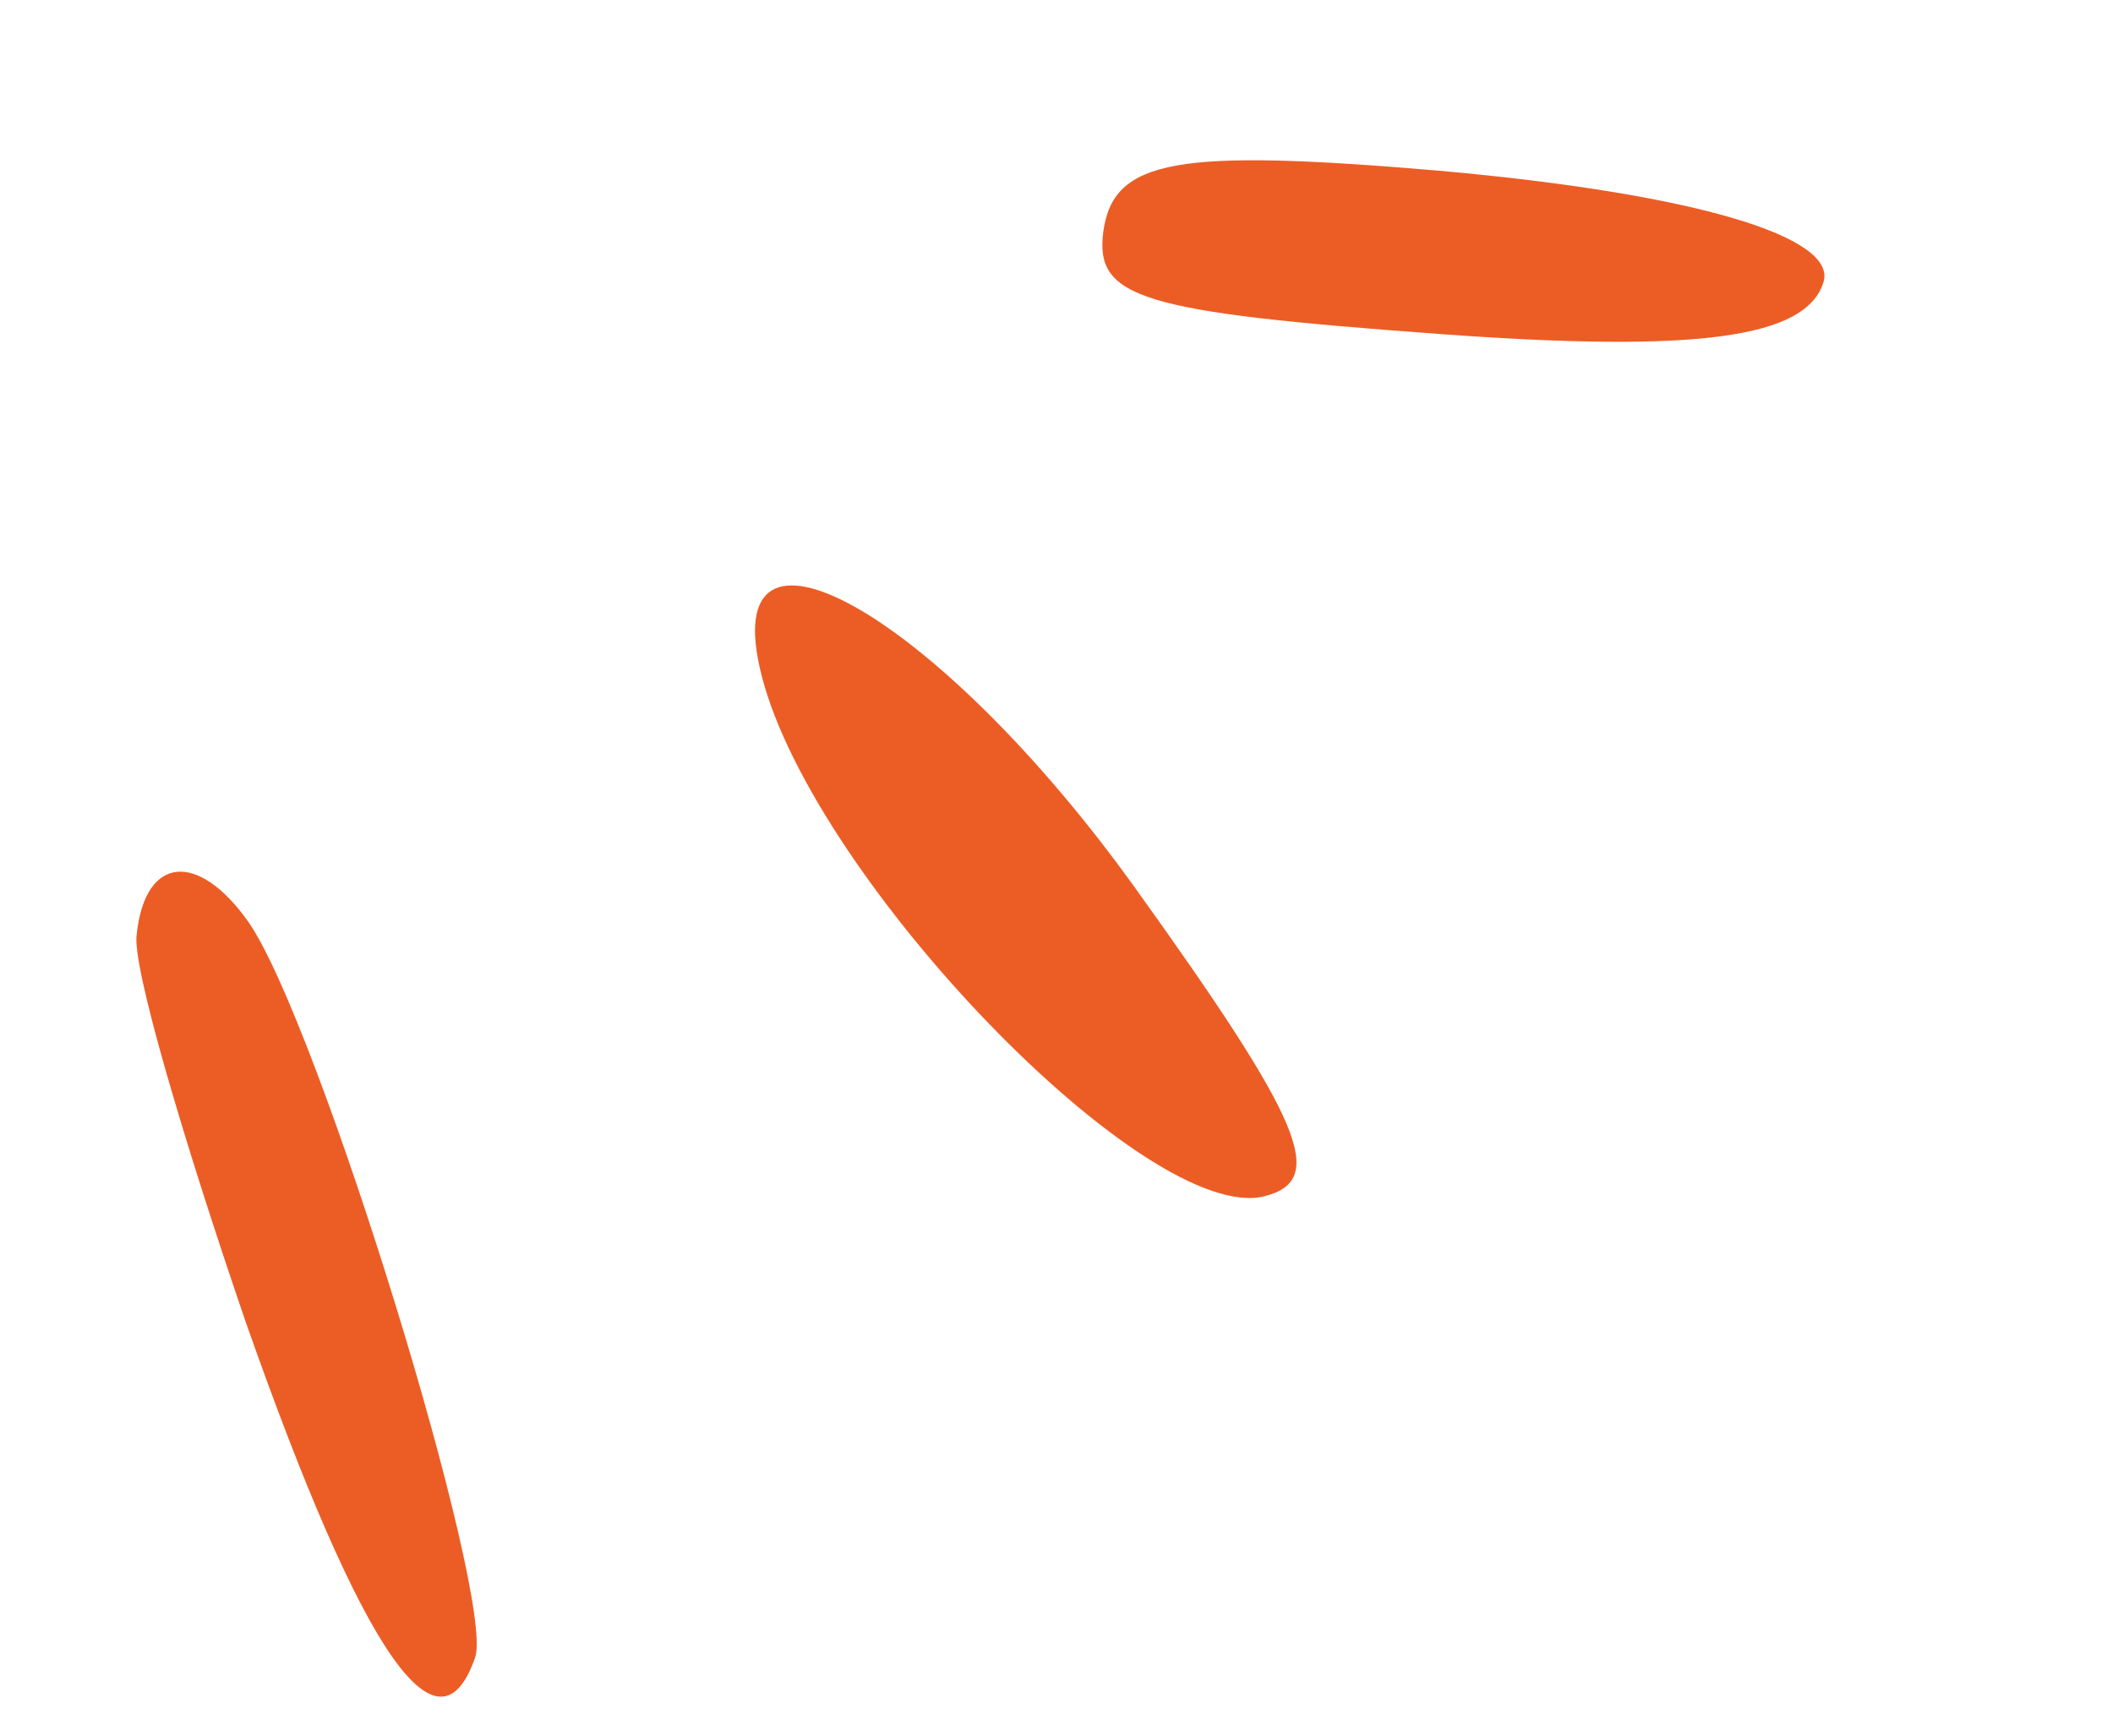
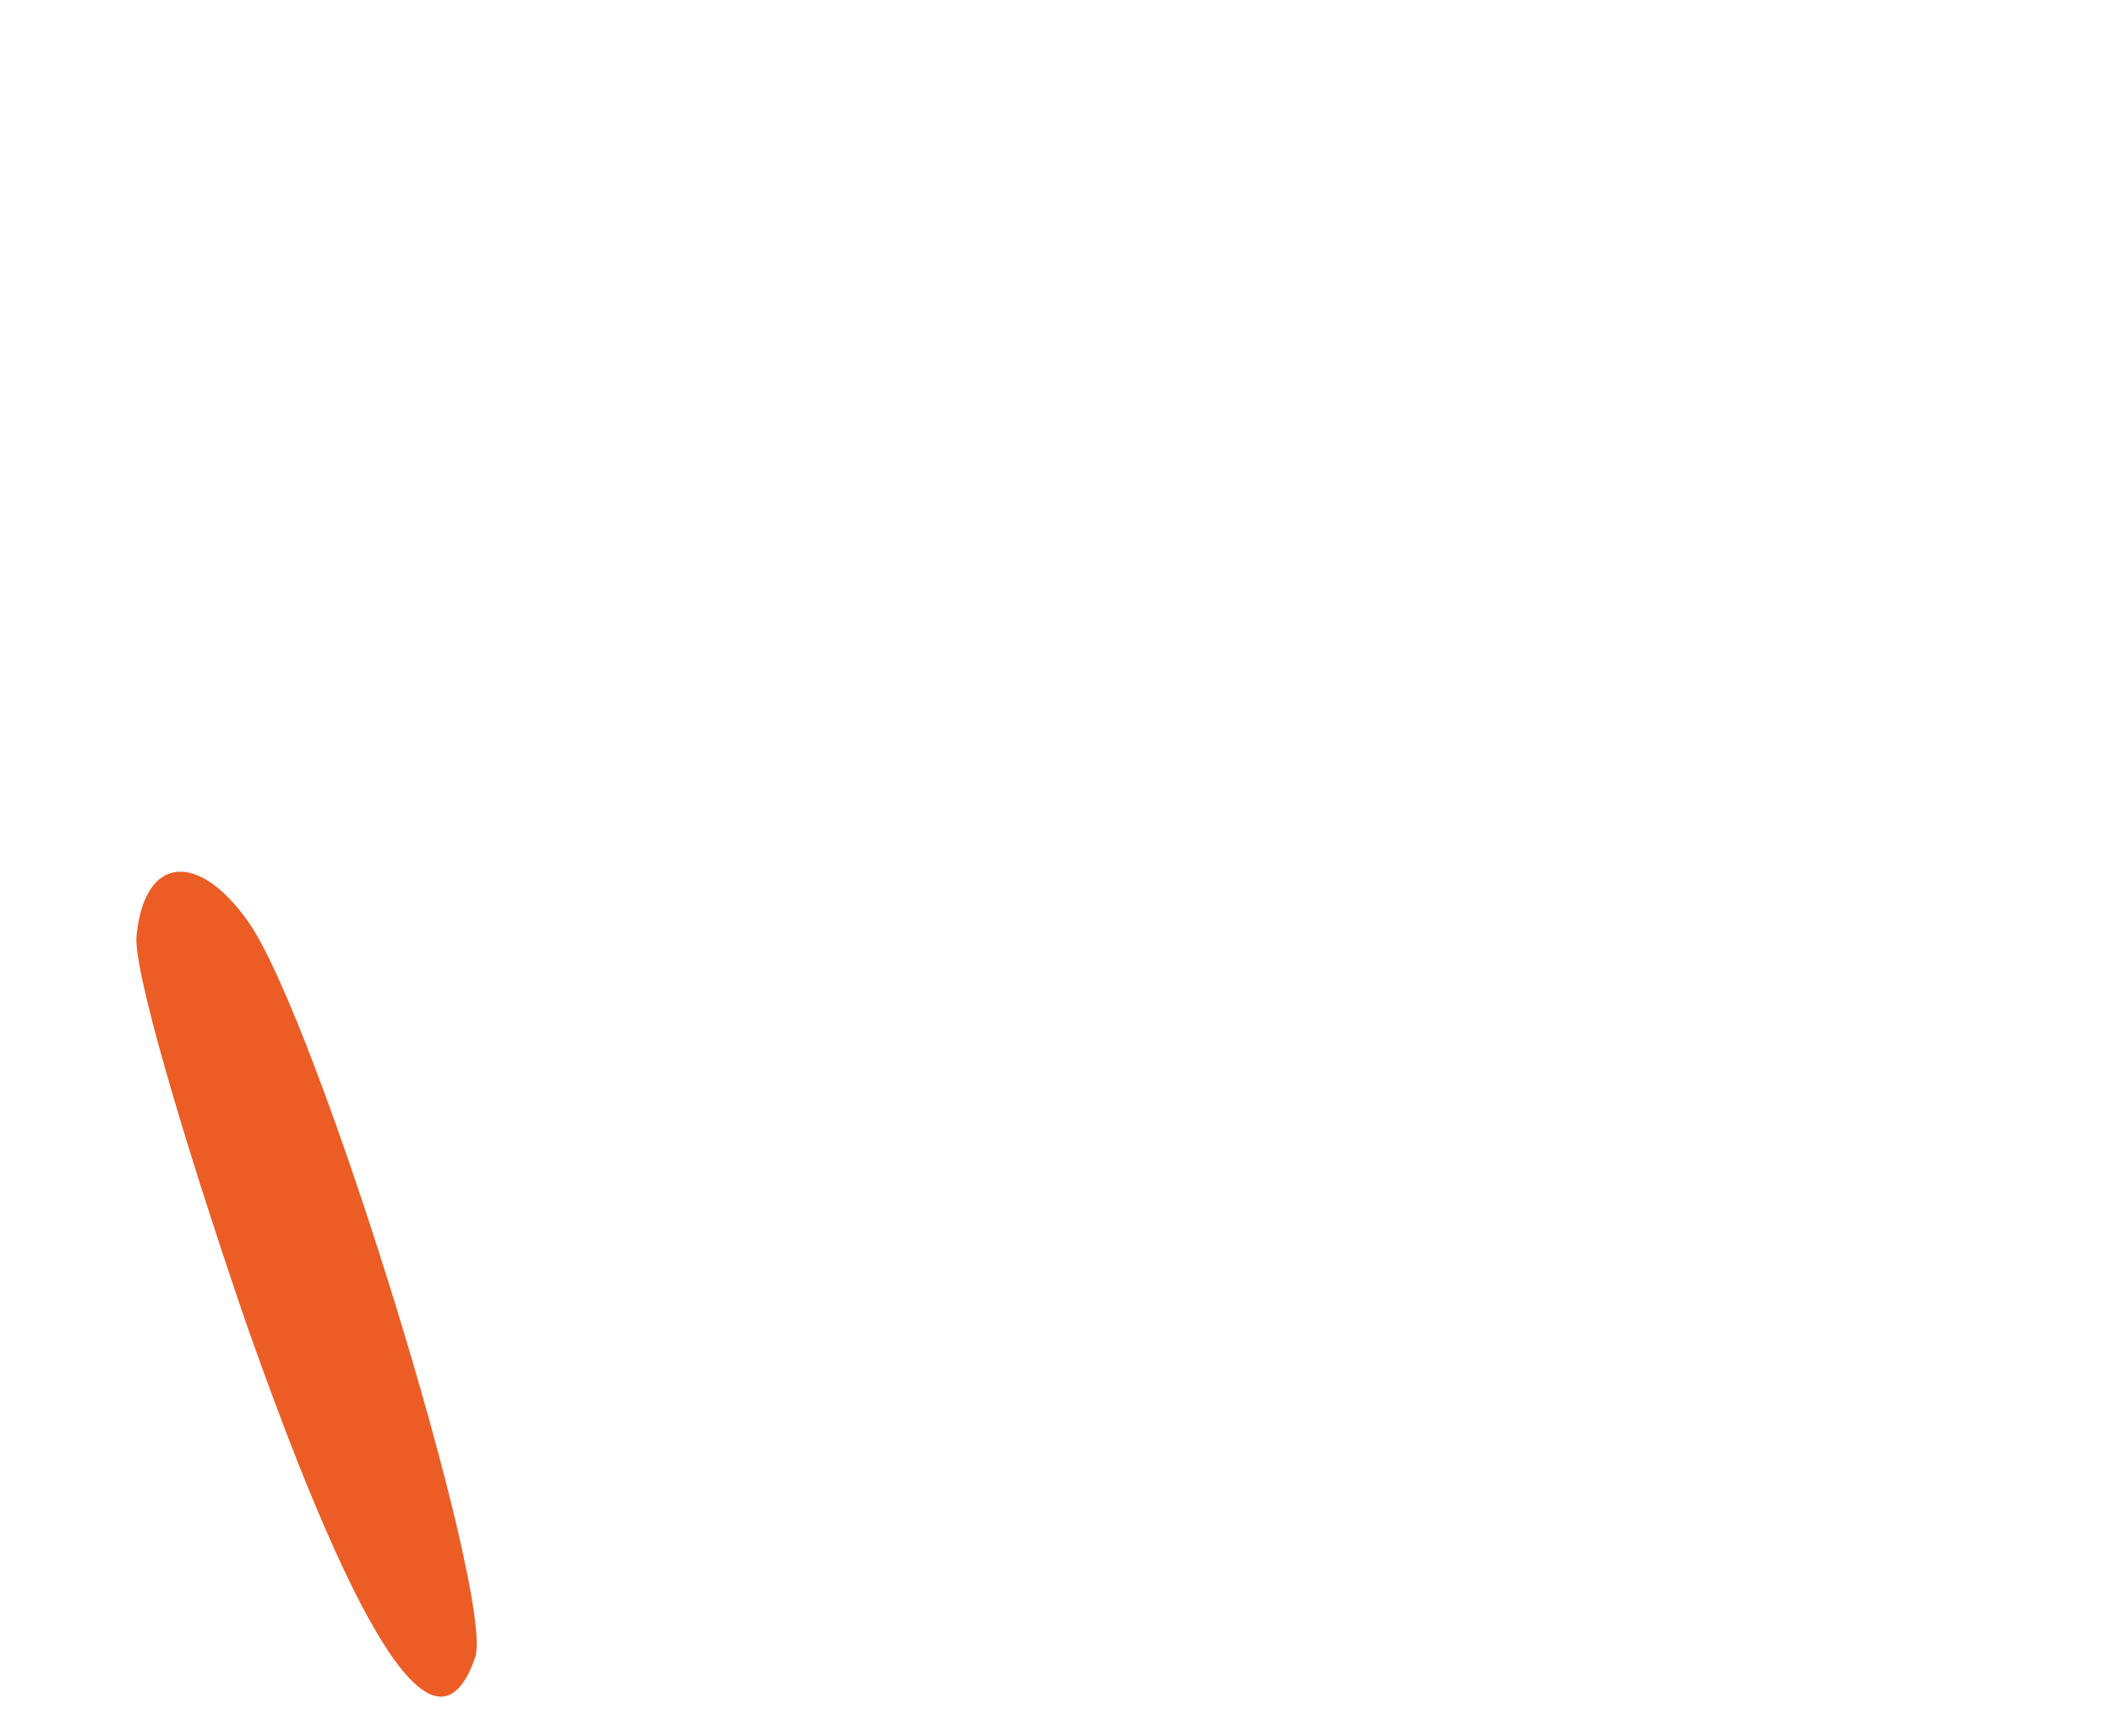
<svg xmlns="http://www.w3.org/2000/svg" width="56" height="46" viewBox="0 0 56 46" fill="none">
-   <path d="M29.24 6.143C29.016 7.9 30.208 8.27 38.125 8.85C45.011 9.357 47.863 8.957 48.328 7.478C48.696 6.278 44.939 5.129 38.112 4.522C31.206 3.935 29.503 4.207 29.24 6.143Z" fill="#EC5D25" />
-   <path d="M20.189 17.919C21.579 23.333 30.435 32.502 33.522 31.702C35.185 31.27 34.538 29.739 30.068 23.51C24.817 16.209 18.901 12.902 20.189 17.919Z" fill="#EC5D25" />
  <path d="M3.623 24.763C3.49 25.562 4.834 30.14 6.518 35.054C9.64 43.926 11.624 46.724 12.594 43.924C13.118 42.344 8.44 27.081 6.575 24.422C5.252 22.557 3.845 22.667 3.623 24.763Z" fill="#EC5D25" />
</svg>